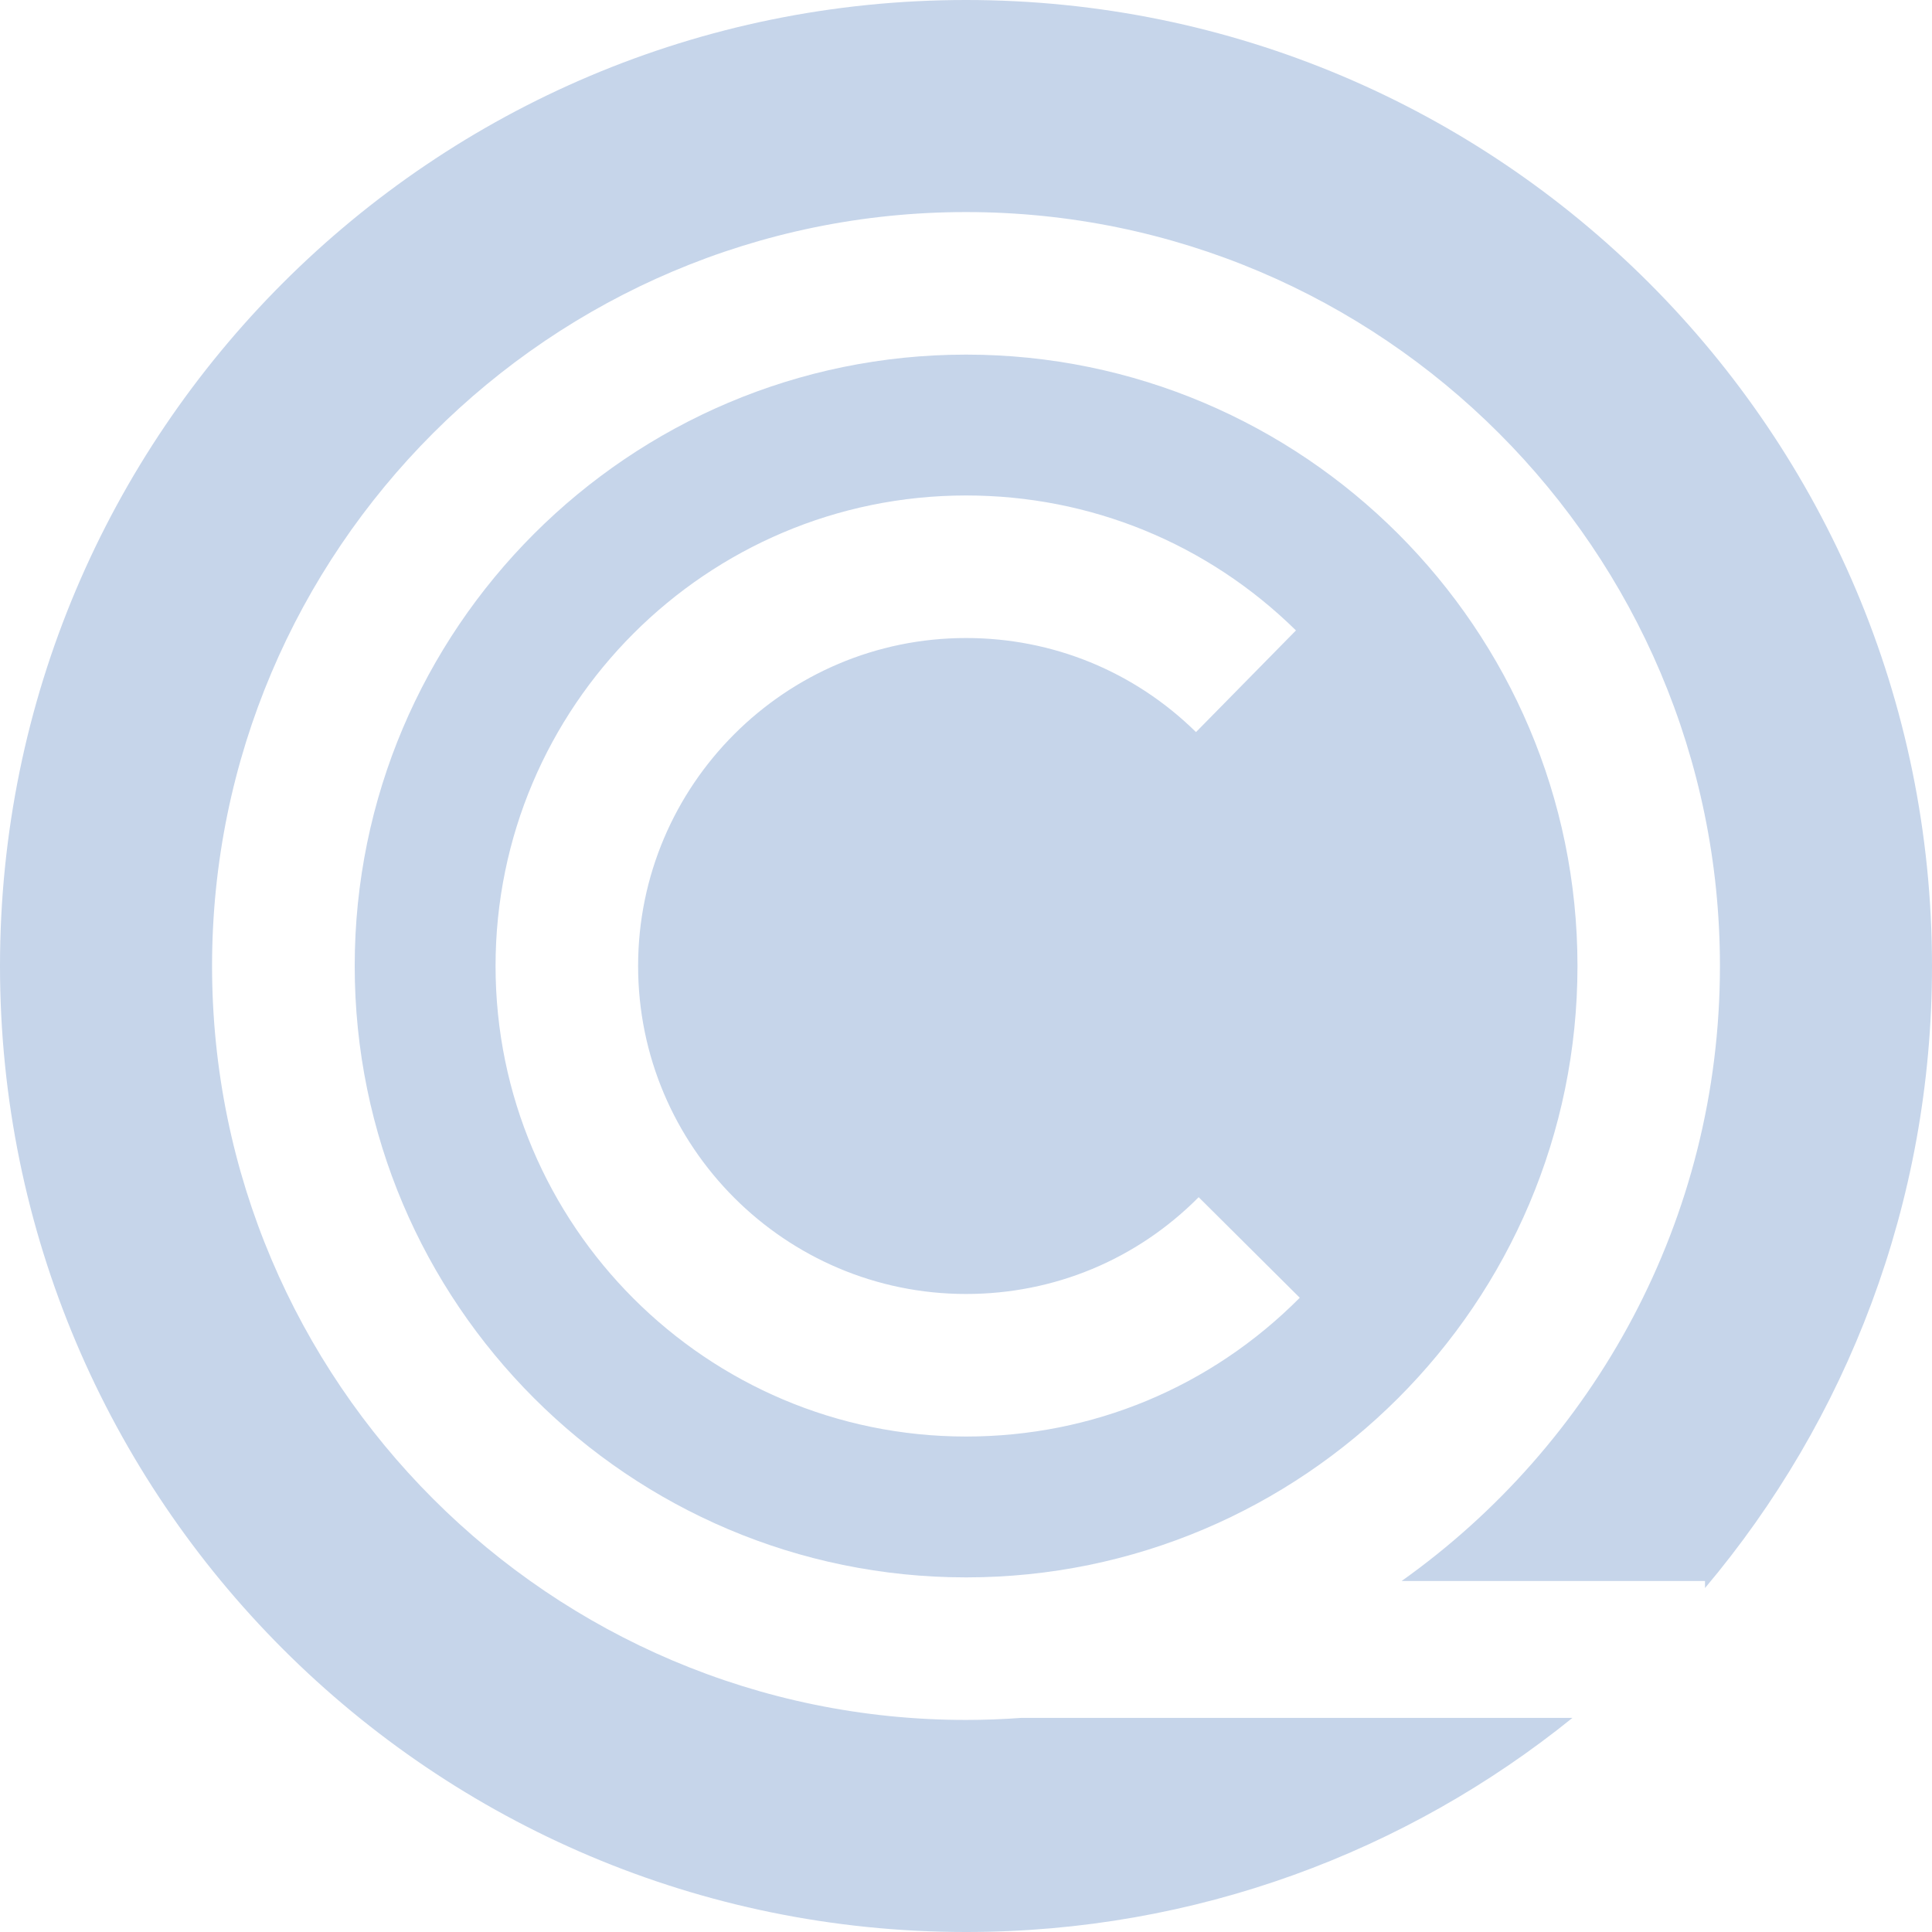
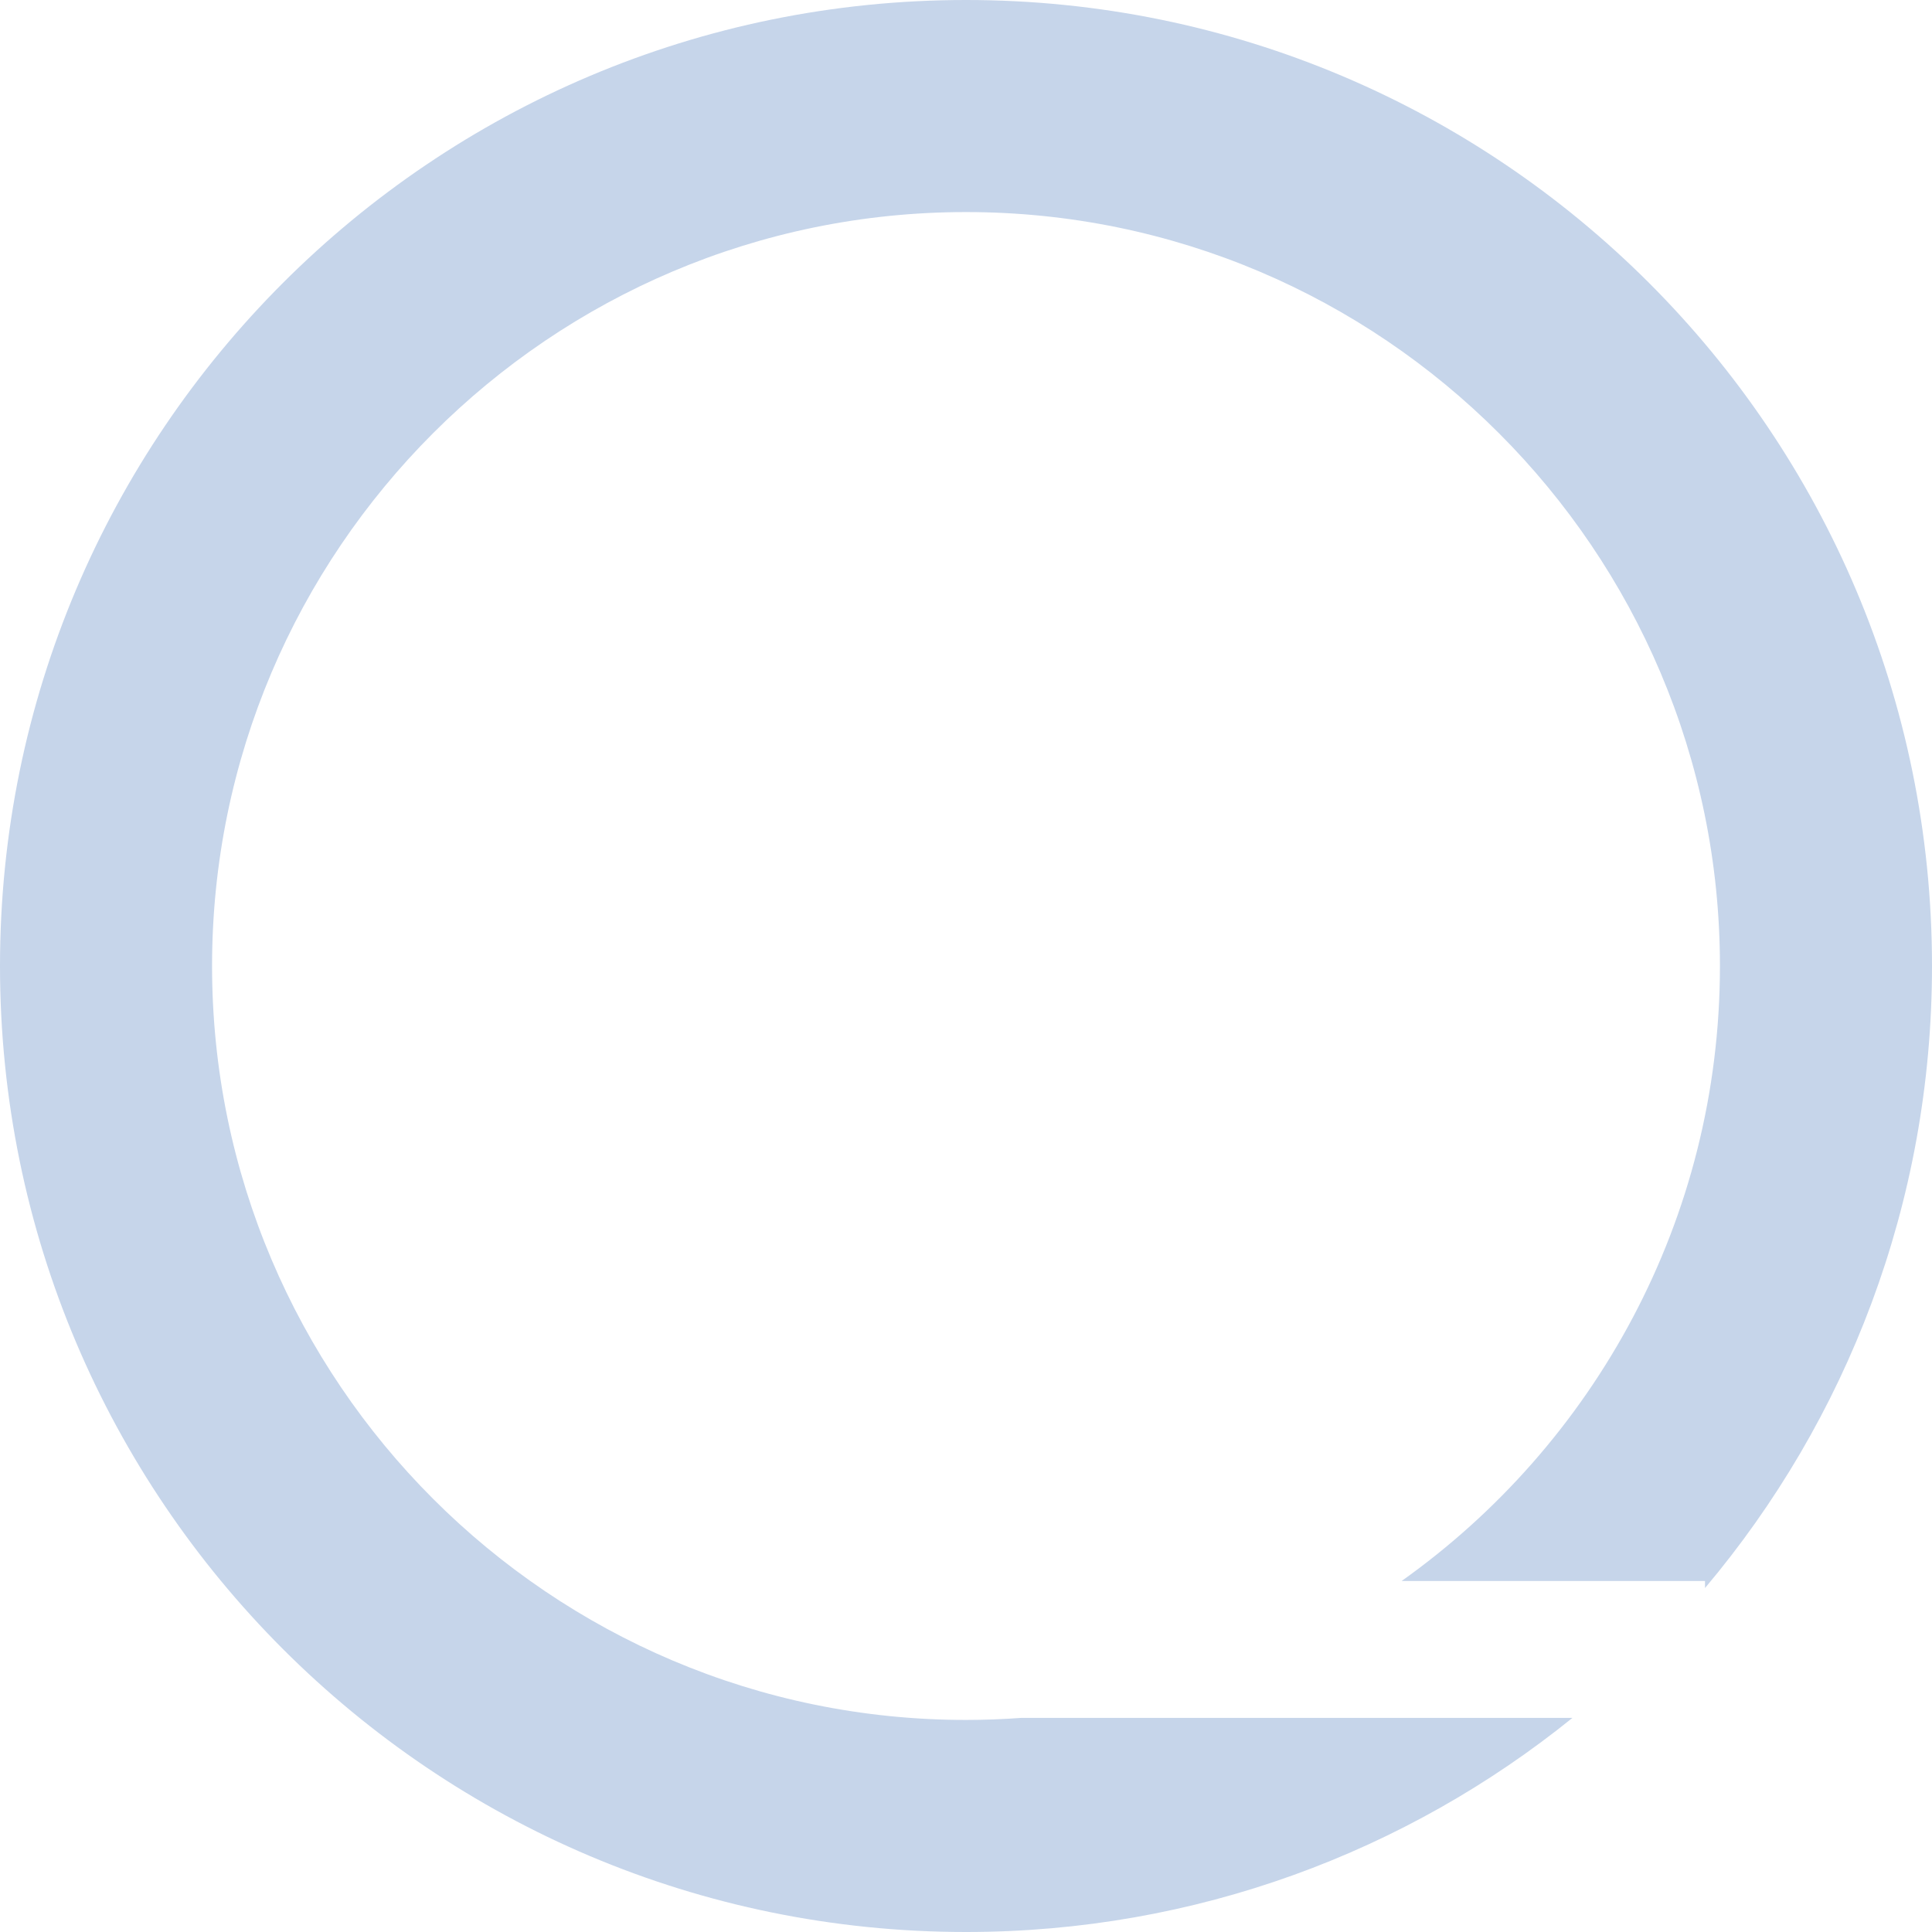
<svg xmlns="http://www.w3.org/2000/svg" width="42" height="42" viewBox="0 0 42 42" fill="none">
  <g id="ÑoinÐ¹uora" clip-path="url(#clip0_43266_79436)">
-     <path id="Vector" d="M21.002 7.709C13.673 7.709 7.711 13.671 7.711 21C7.711 28.328 13.673 34.291 21.002 34.291C28.33 34.291 34.293 28.328 34.293 21C34.293 13.671 28.33 7.709 21.002 7.709ZM21.002 31.229C15.362 31.229 10.773 26.64 10.773 21C10.773 15.36 15.362 10.771 21.002 10.771C23.702 10.771 26.248 11.813 28.173 13.705L26 15.915C24.659 14.596 22.884 13.87 21.002 13.87C17.07 13.87 13.872 17.068 13.872 21C13.872 24.932 17.07 28.13 21.002 28.13C22.915 28.13 24.711 27.383 26.058 26.026L28.256 28.212C26.322 30.158 23.745 31.229 21.002 31.229Z" fill="#C6D5EA" />
    <path id="Vector_2" d="M22.206 37.345C21.808 37.374 21.405 37.39 21 37.39C11.962 37.39 4.61 30.038 4.61 21C4.61 11.962 11.963 4.61 21 4.61C30.037 4.61 37.39 11.962 37.39 21C37.39 26.512 34.654 31.398 30.469 34.37H37.065V34.523C40.144 30.87 42 26.152 42 21C42 9.402 32.598 0 21 0C9.402 0 0 9.402 0 21C0 32.598 9.402 42 21 42C25.994 42 30.58 40.256 34.184 37.345H22.206Z" fill="#C6D5EA" />
  </g>
  <defs>
    <clipPath id="clip0_43266_79436">
      <rect width="42" height="42" fill="white" />
    </clipPath>
  </defs>
</svg>